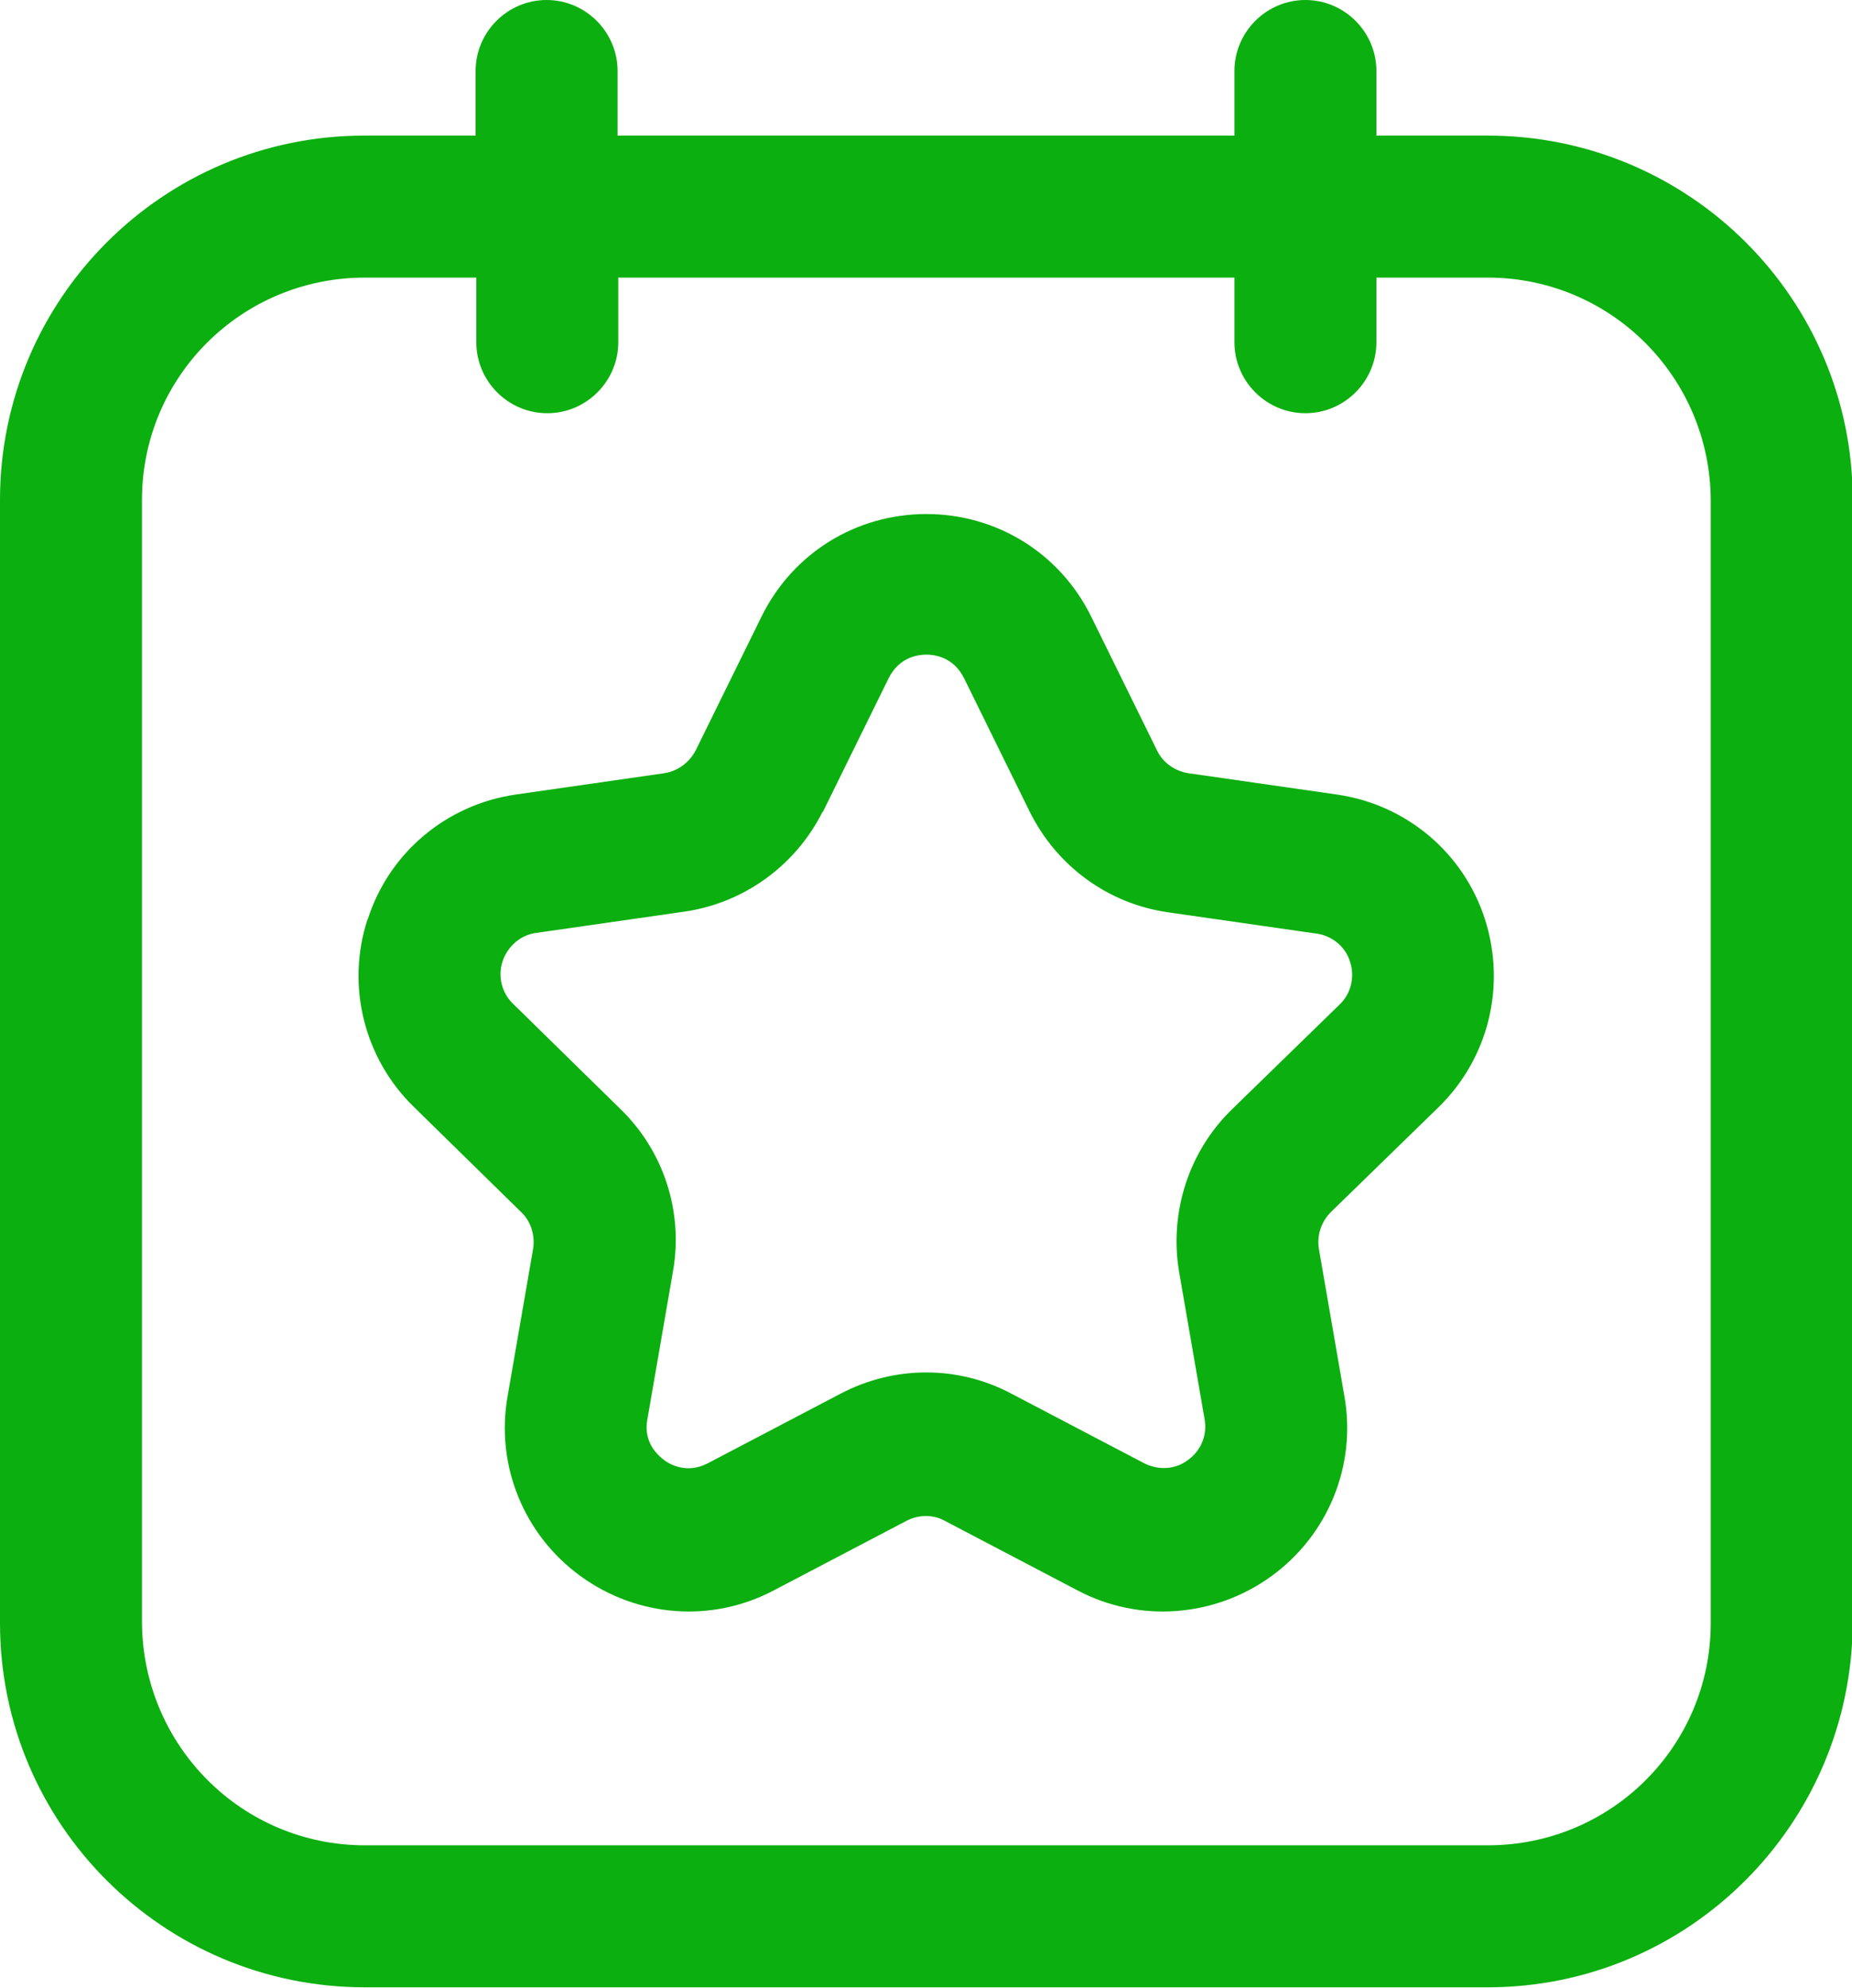
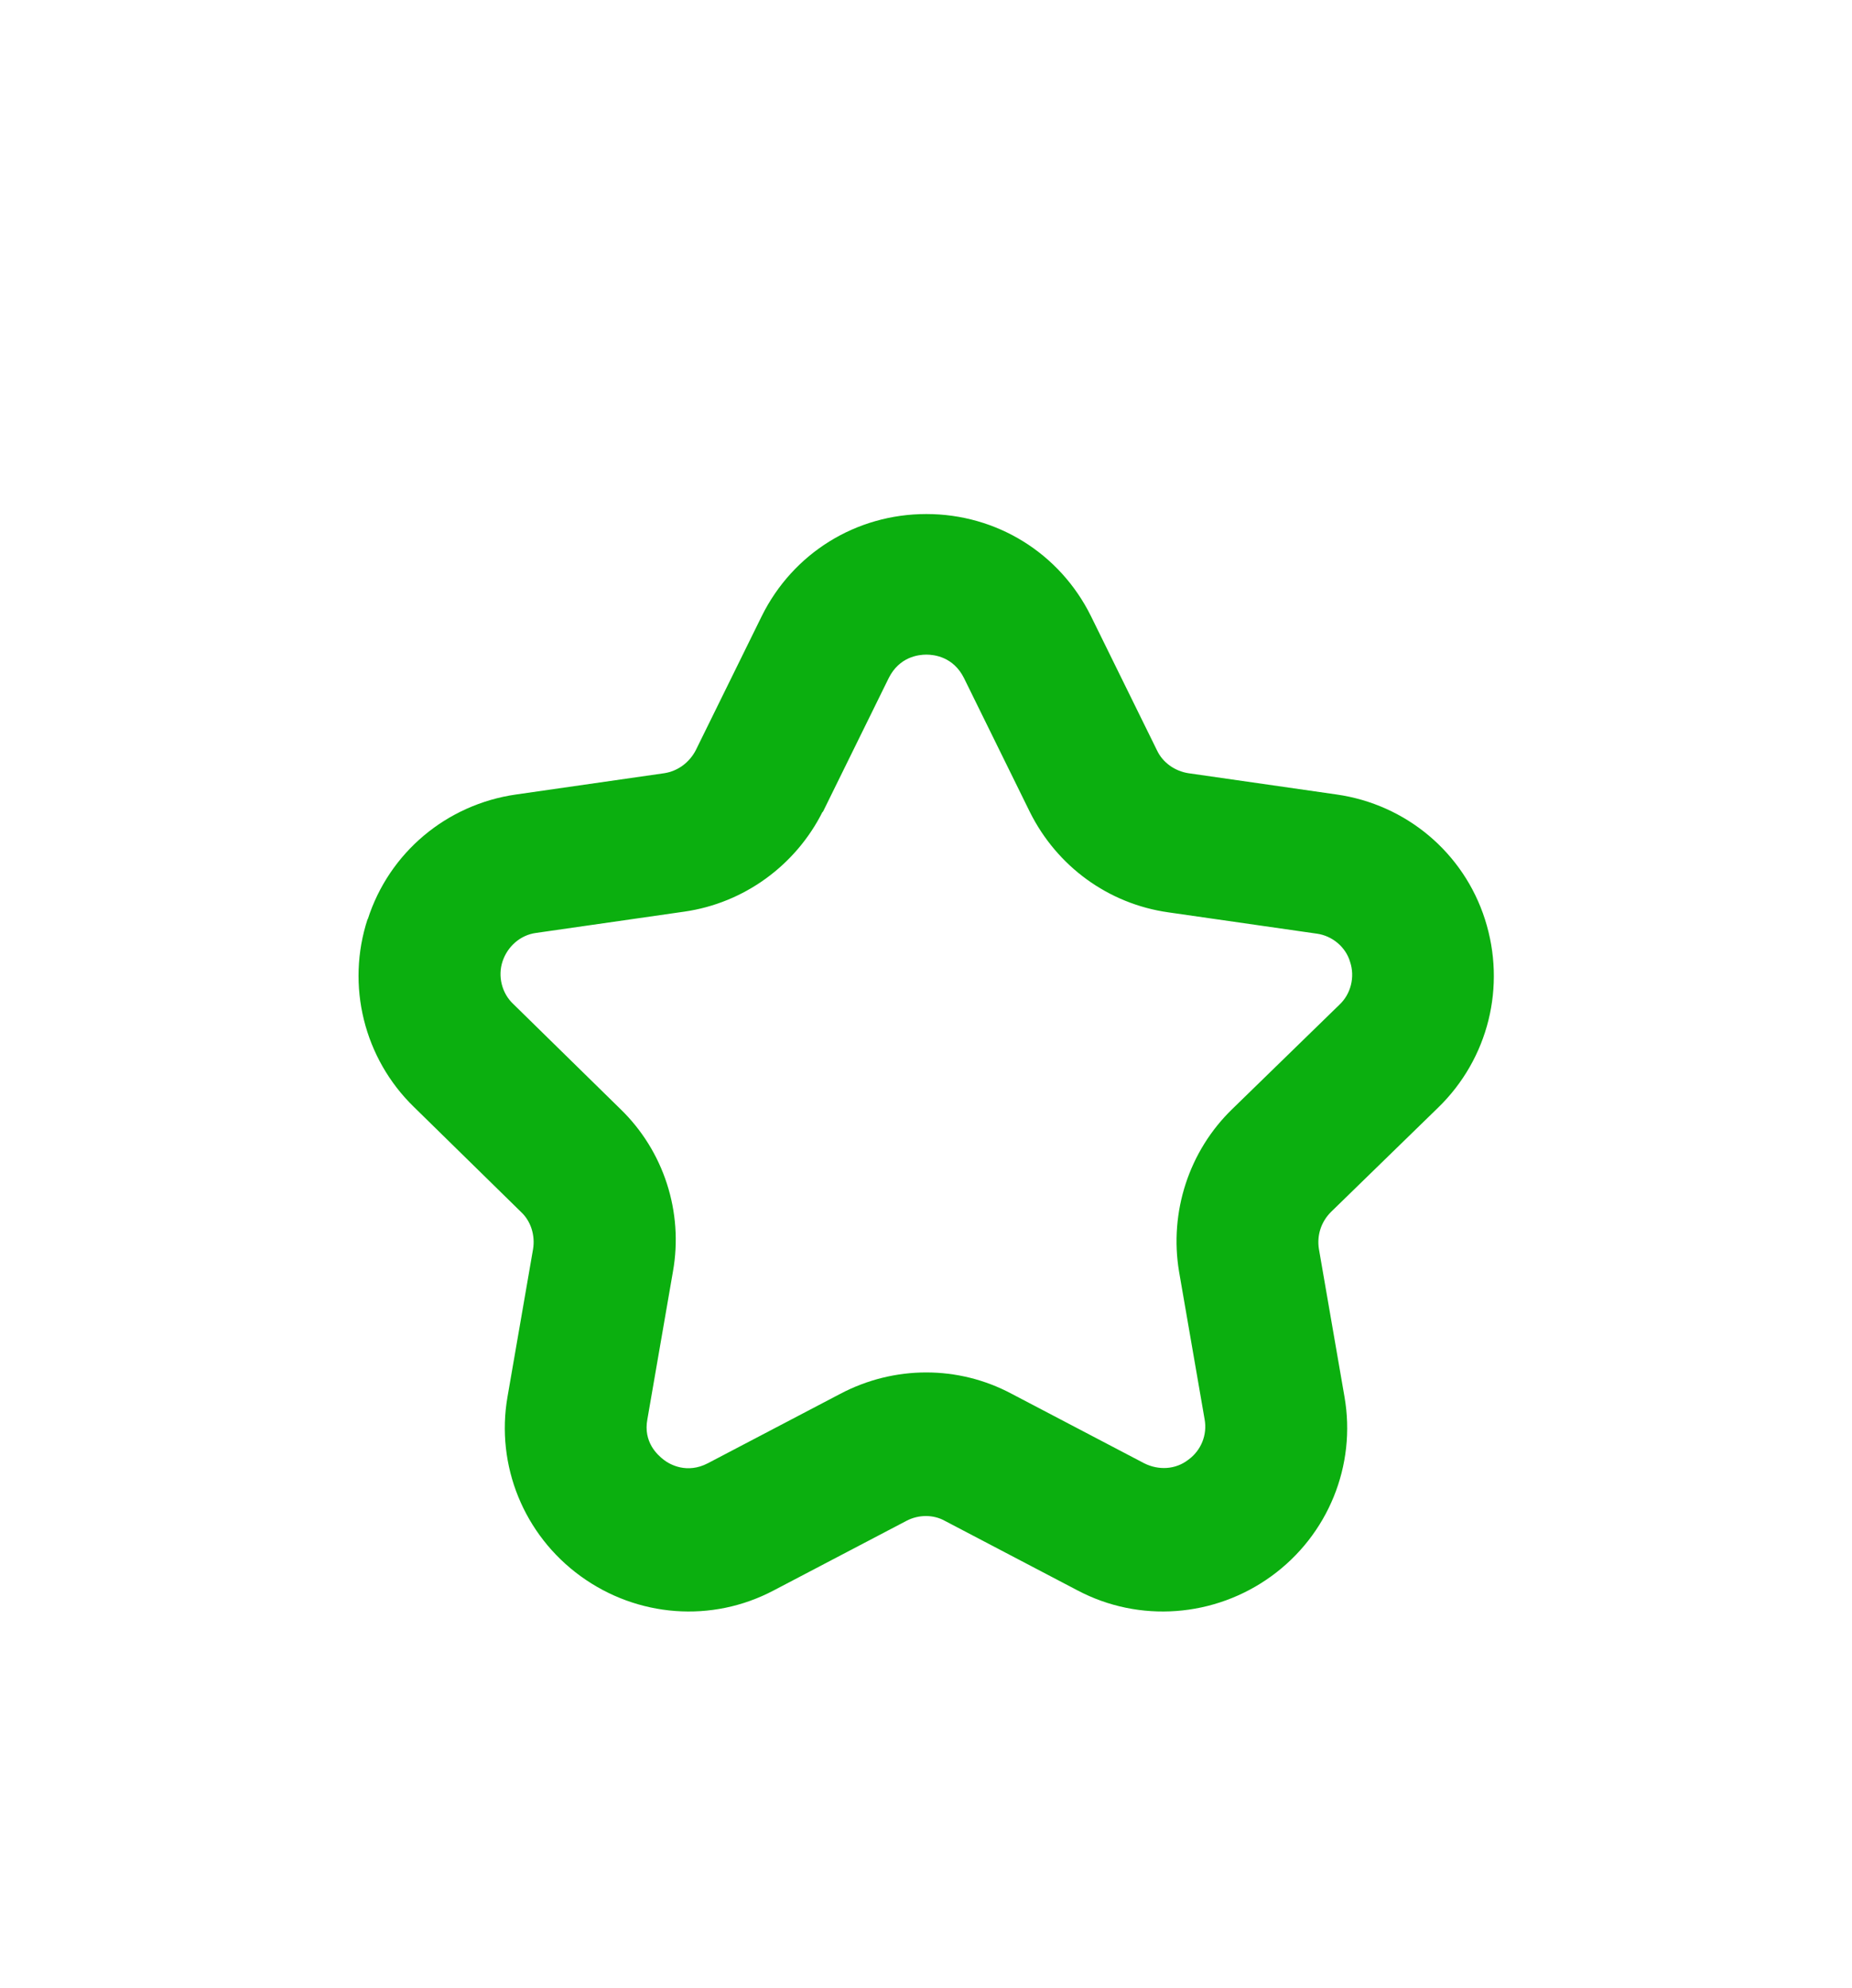
<svg xmlns="http://www.w3.org/2000/svg" id="_Слой_2" data-name="Слой 2" viewBox="0 0 26.09 28">
  <defs>
    <style> .cls-1 { fill: #0baf0f; } </style>
  </defs>
  <g id="_Слой_1-2" data-name="Слой 1">
    <g>
-       <path class="cls-1" d="M7.7,0c-.55,0-1,.45-1,1v.91h-1.57C2.3,1.91,0,4.21,0,7.04v15.82c0,2.83,2.3,5.13,5.14,5.13h15.82c2.83,0,5.13-2.3,5.14-5.14V7.04c0-2.83-2.3-5.13-5.14-5.13h-1.57v-.91c0-.55-.45-1-1-1s-1,.45-1,1v.91H8.7v-.91c0-.55-.45-1-1-1Zm9.69,3.91v.91c0,.55,.45,1,1,1s1-.45,1-1v-.91h1.57c1.73,0,3.13,1.4,3.14,3.13v15.82c0,1.73-1.4,3.13-3.14,3.13H5.14c-1.73,0-3.13-1.4-3.14-3.14V7.04c0-1.73,1.4-3.13,3.14-3.13h1.57v.91c0,.55,.45,1,1,1s1-.45,1-1v-.91s8.69,0,8.69,0Z" />
      <path class="cls-1" d="M5.18,12.94c-.31,.94-.05,1.97,.65,2.65l1.51,1.48c.14,.13,.2,.33,.17,.52l-.36,2.08c-.17,.97,.23,1.95,1.03,2.53,.8,.58,1.85,.66,2.72,.2l1.87-.98c.17-.09,.38-.09,.54,0l1.87,.98c.87,.46,1.93,.38,2.73-.2,.8-.58,1.2-1.56,1.03-2.53l-.36-2.08c-.03-.19,.03-.38,.17-.52l1.51-1.47c.71-.69,.96-1.71,.66-2.65s-1.11-1.62-2.09-1.76l-2.09-.3c-.19-.03-.36-.15-.44-.32l-.93-1.89c-.44-.89-1.33-1.44-2.32-1.44s-1.88,.55-2.32,1.44l-.93,1.89c-.09,.17-.25,.29-.44,.32l-2.09,.3c-.98,.14-1.79,.82-2.09,1.76h0Zm6.41-1.5l.93-1.89c.15-.3,.42-.33,.53-.33s.38,.03,.53,.33l.93,1.89c.38,.76,1.1,1.29,1.95,1.41l2.09,.3c.22,.03,.41,.19,.47,.4,.07,.21,.01,.45-.15,.6l-1.51,1.47c-.61,.59-.89,1.45-.75,2.29l.36,2.08c.04,.22-.05,.44-.23,.57-.18,.14-.42,.15-.62,.05l-1.87-.98c-.75-.4-1.65-.4-2.41,0l-1.87,.98c-.29,.15-.53,.02-.62-.05s-.29-.25-.23-.57l.36-2.08c.15-.84-.13-1.7-.74-2.29l-1.51-1.48c-.16-.15-.22-.39-.15-.6,.07-.21,.25-.37,.47-.4l2.09-.3c.84-.12,1.57-.65,1.95-1.41h0Z" />
    </g>
  </g>
</svg>